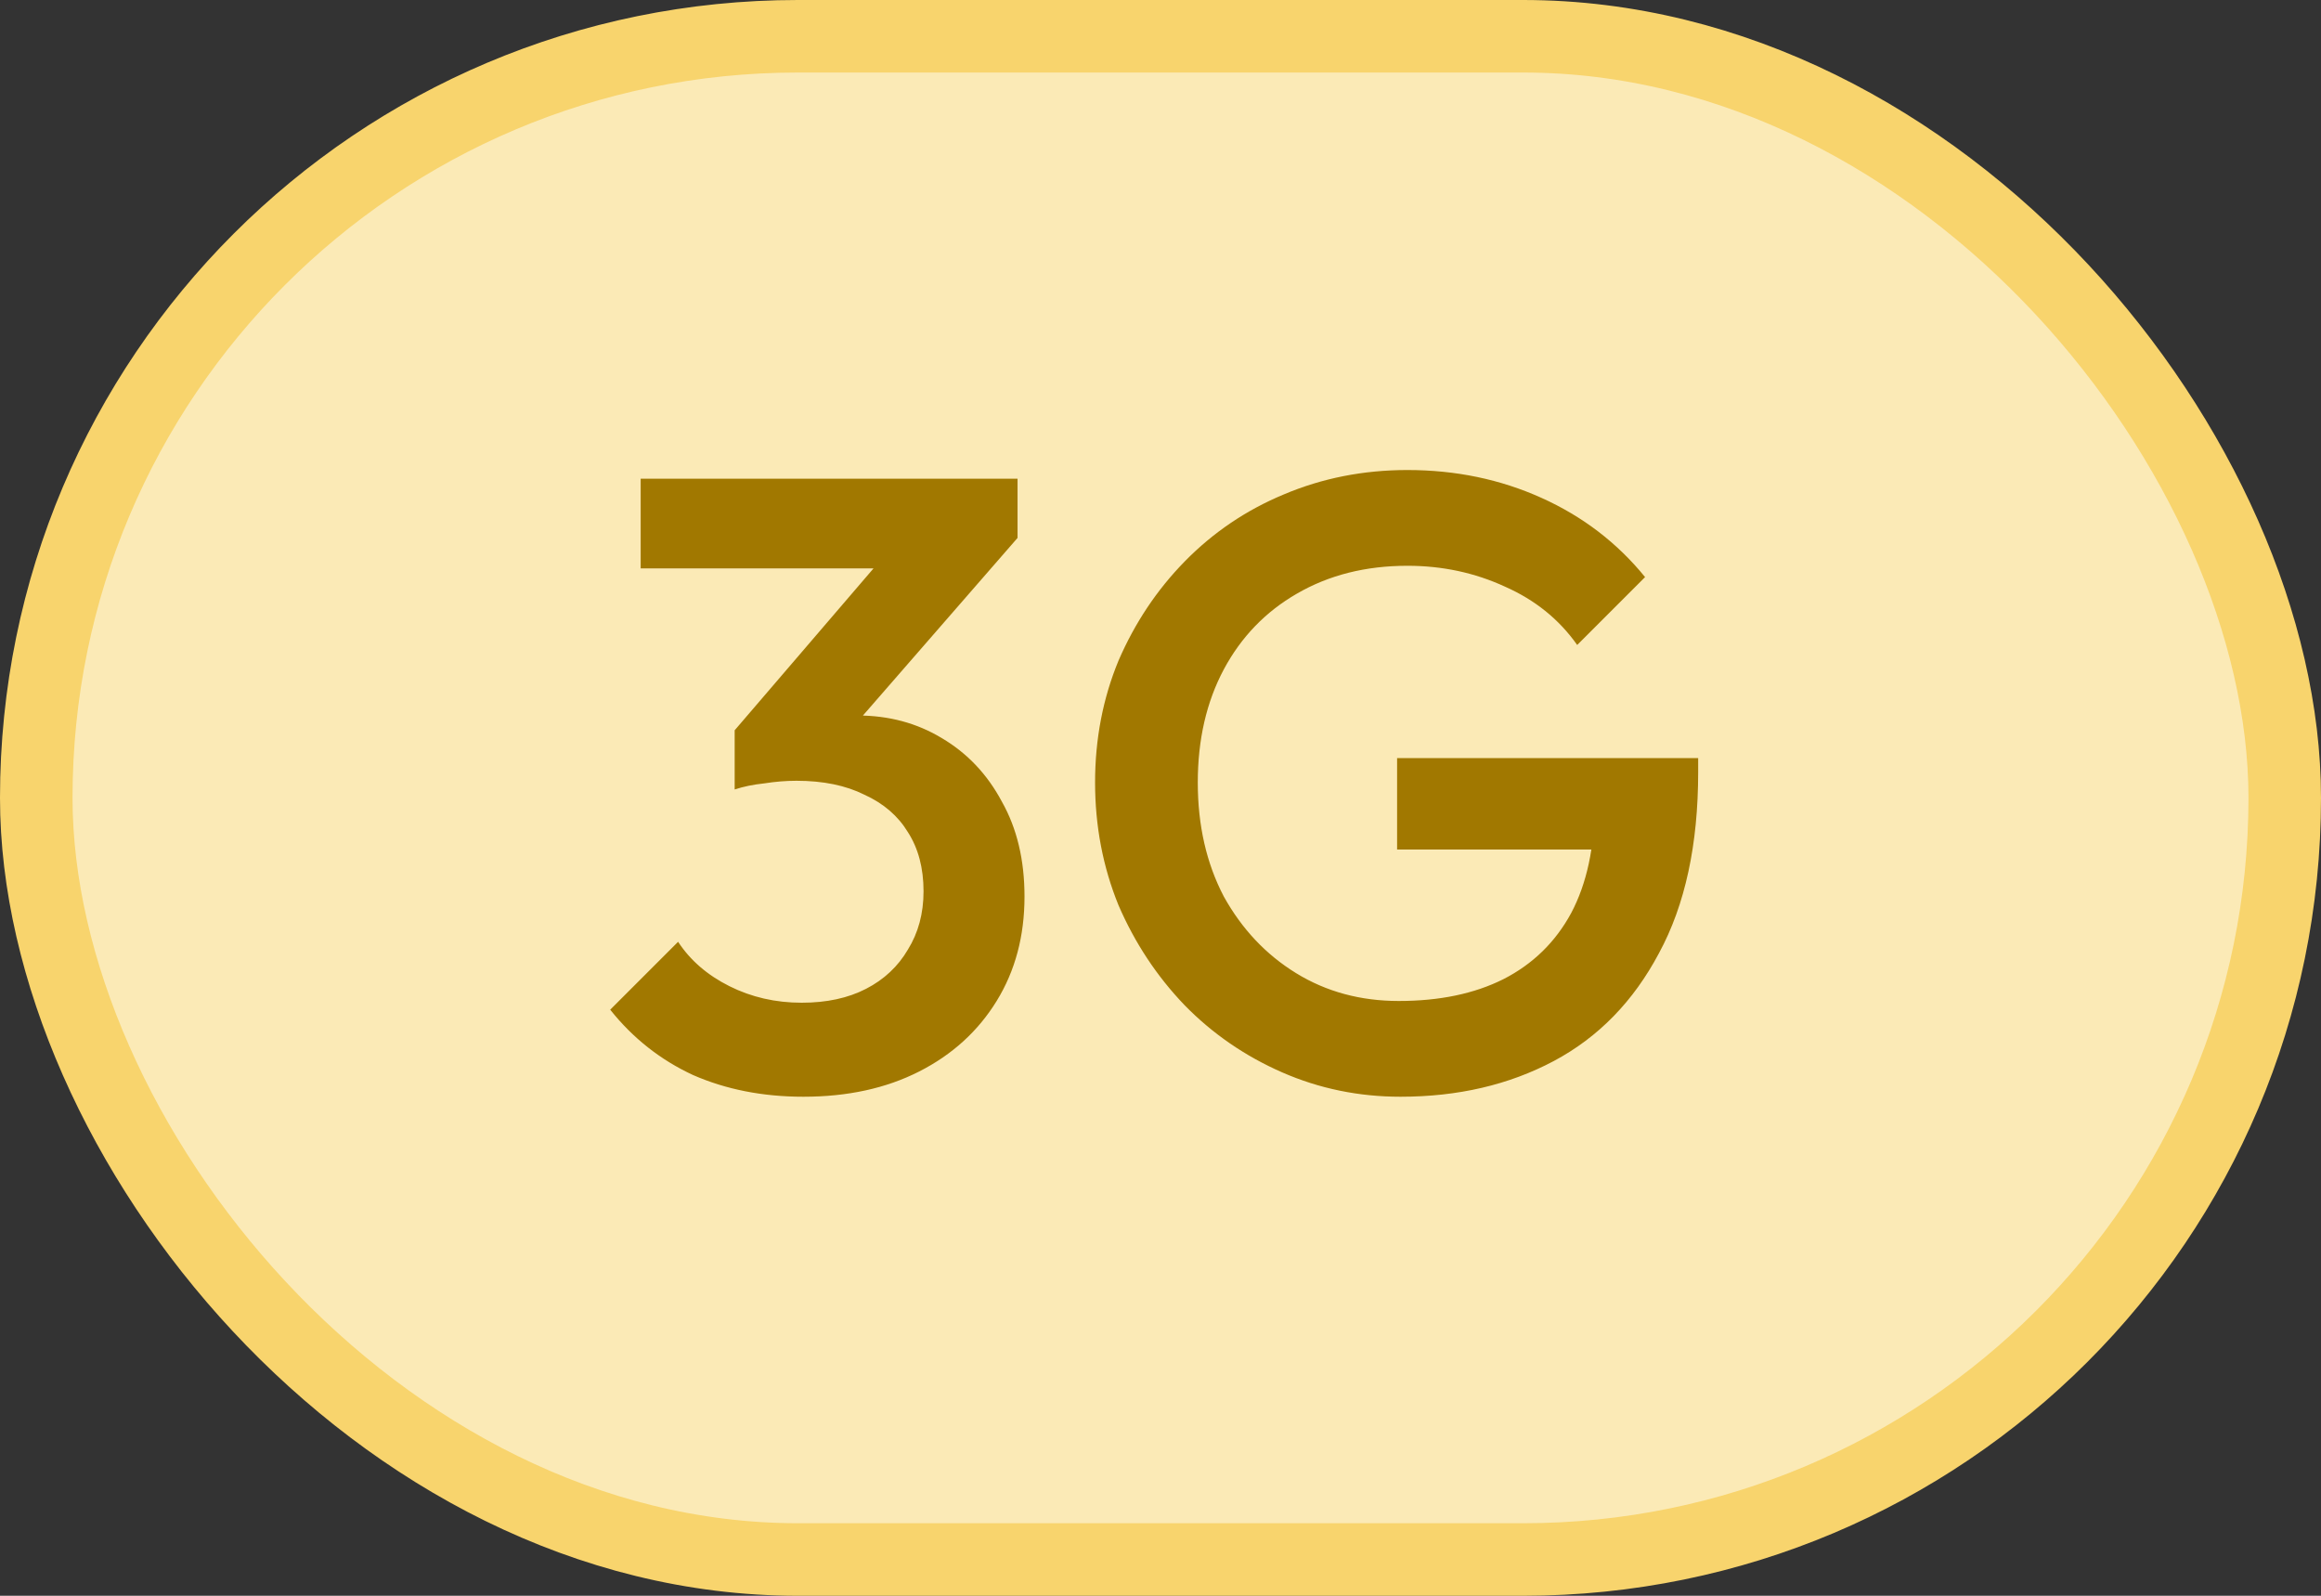
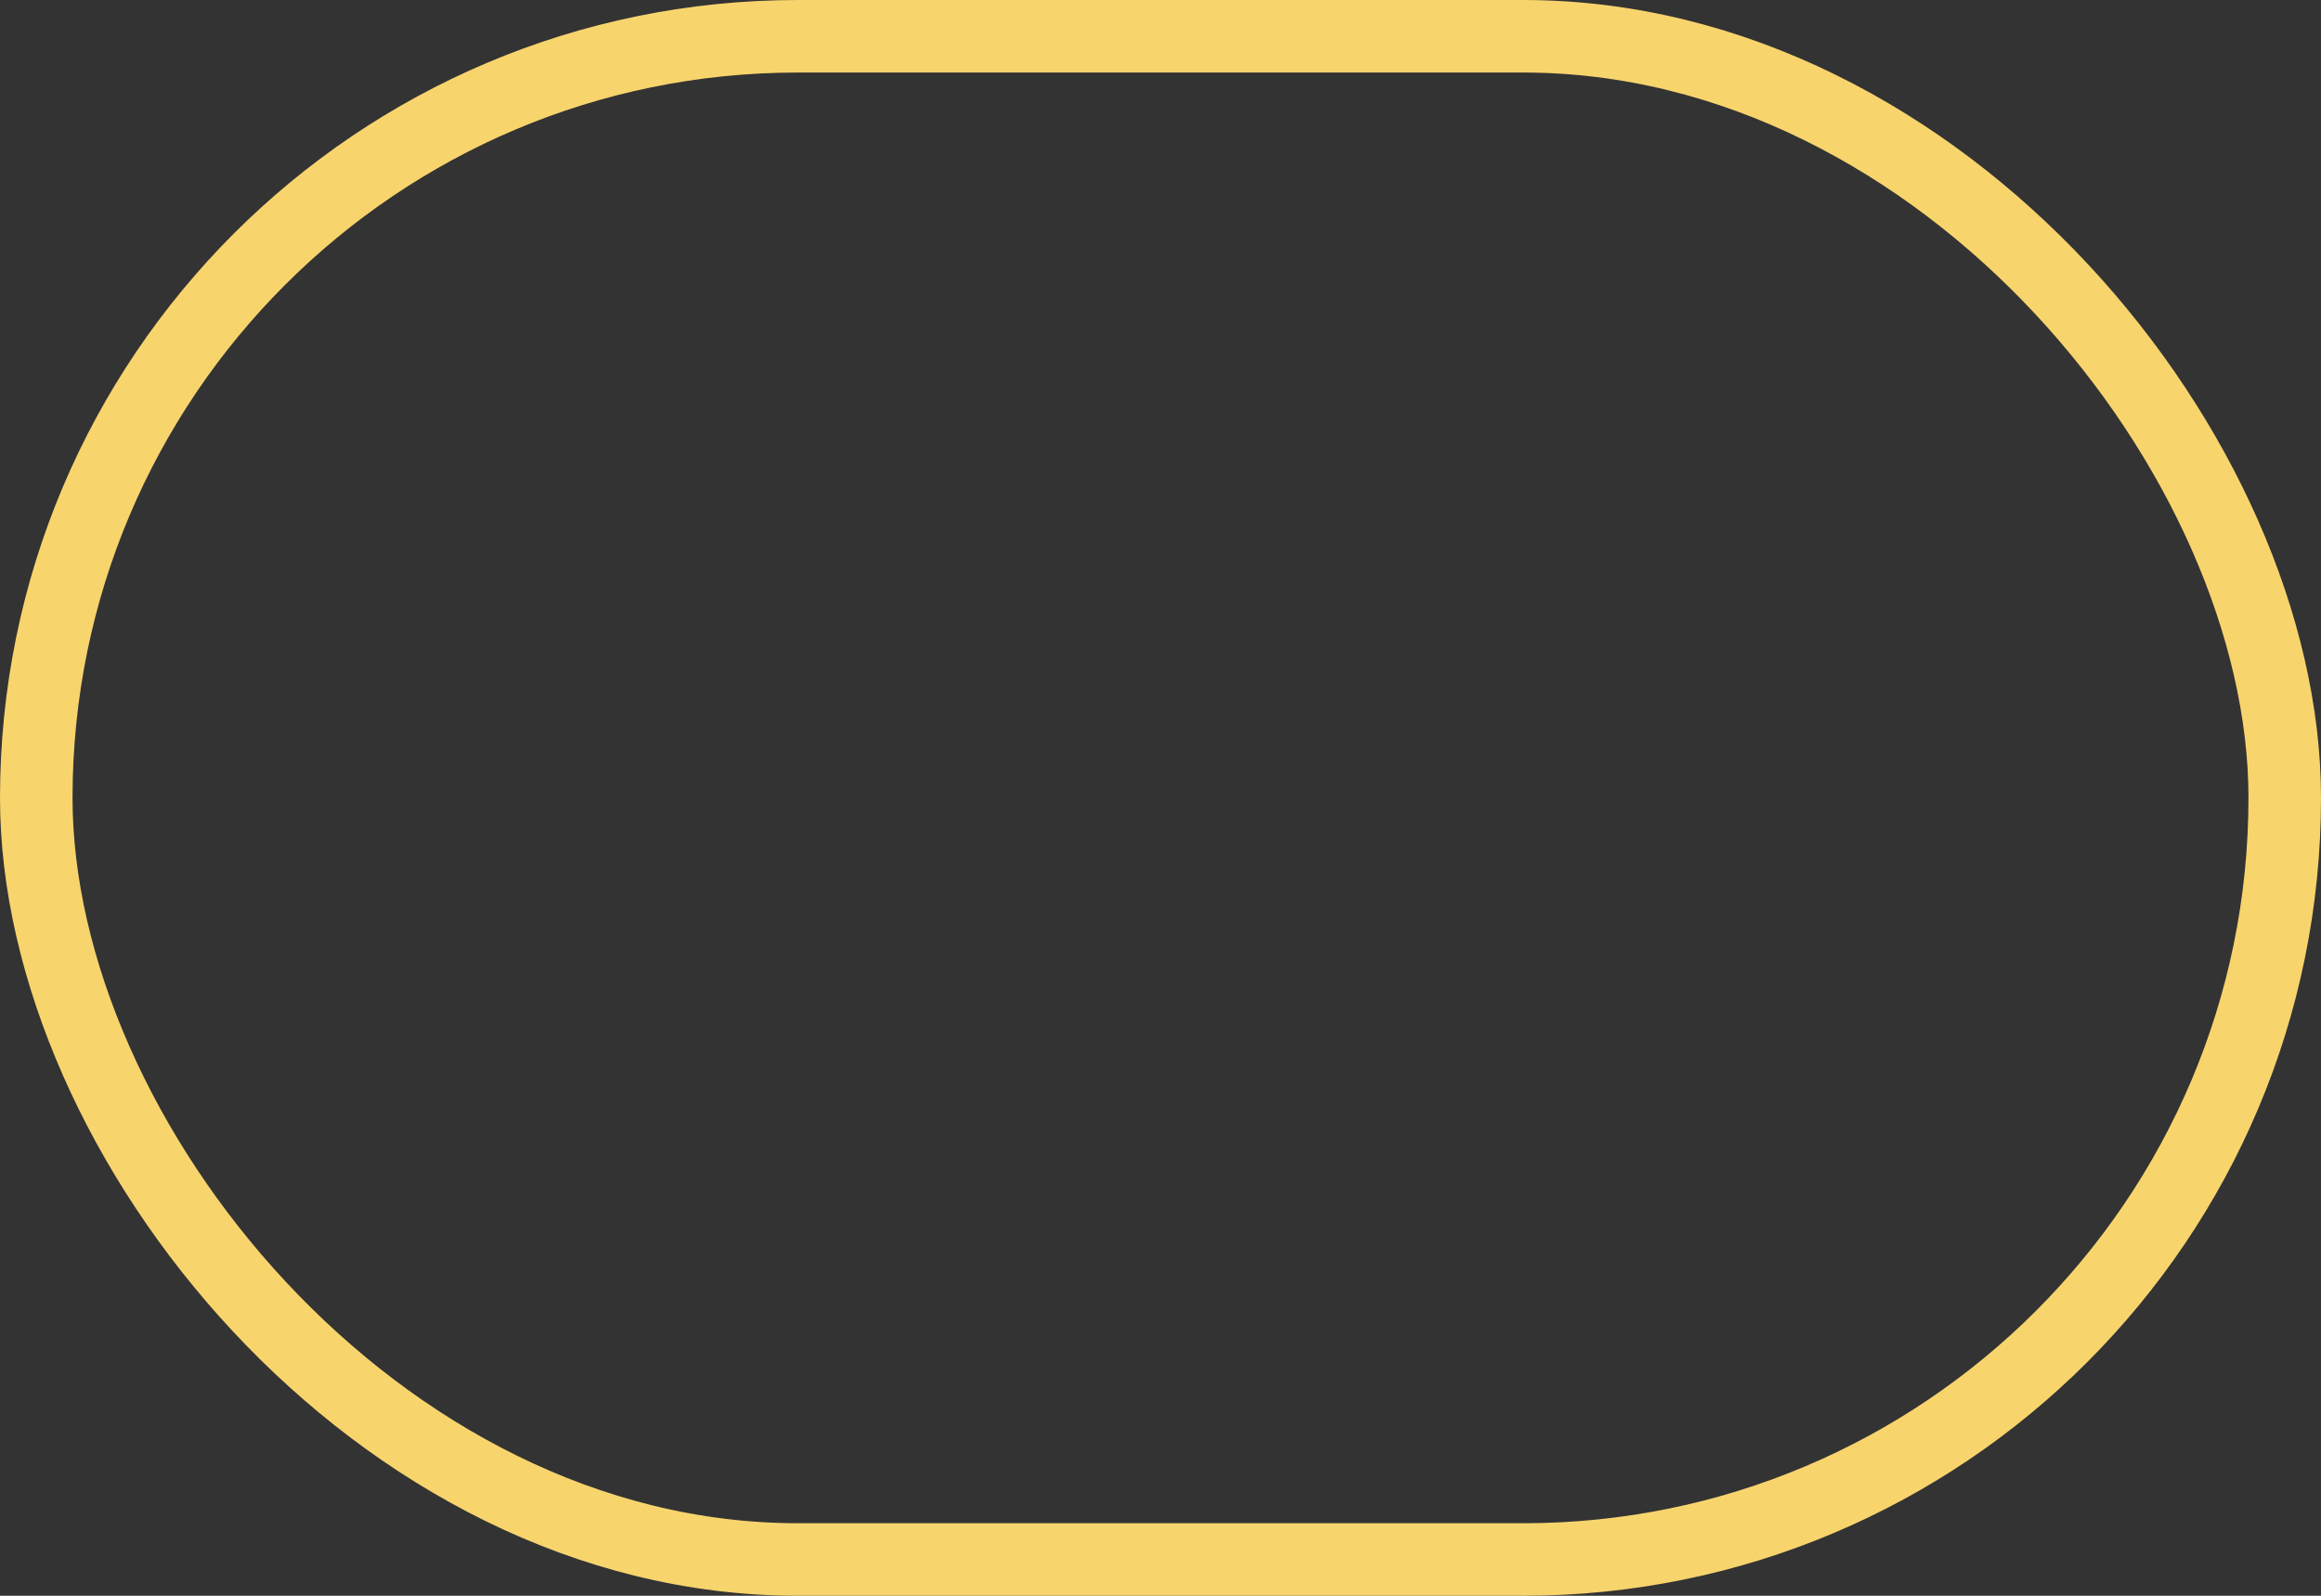
<svg xmlns="http://www.w3.org/2000/svg" width="32" height="22" viewBox="0 0 32 22" fill="none">
  <rect x="0" y="0" width="32" height="22" fill="#333333" stroke="none" />
-   <rect x="0.5" y="0.5" width="31" height="21" rx="10.5" fill="#FBEAB6" />
  <rect x="0.5" y="0.5" width="31" height="21" rx="10.5" stroke="#F8D46D" />
-   <path d="M11.077 15.12C10.517 15.12 10.009 15.02 9.553 14.82C9.105 14.612 8.725 14.312 8.413 13.92L9.349 12.984C9.517 13.24 9.753 13.444 10.057 13.596C10.361 13.748 10.693 13.824 11.053 13.824C11.397 13.824 11.693 13.76 11.941 13.632C12.189 13.504 12.381 13.324 12.517 13.092C12.661 12.86 12.733 12.592 12.733 12.288C12.733 11.968 12.661 11.696 12.517 11.472C12.381 11.248 12.181 11.076 11.917 10.956C11.661 10.828 11.349 10.764 10.981 10.764C10.837 10.764 10.689 10.776 10.537 10.8C10.385 10.816 10.249 10.844 10.129 10.884L10.741 10.092C10.909 10.028 11.085 9.976 11.269 9.936C11.461 9.888 11.645 9.864 11.821 9.864C12.253 9.864 12.641 9.968 12.985 10.176C13.337 10.384 13.613 10.676 13.813 11.052C14.021 11.42 14.125 11.856 14.125 12.36C14.125 12.904 13.997 13.384 13.741 13.8C13.485 14.216 13.129 14.54 12.673 14.772C12.217 15.004 11.685 15.12 11.077 15.12ZM10.129 10.884V10.068L12.373 7.452L14.029 7.416L11.689 10.104L10.129 10.884ZM8.833 7.836V6.6H14.029V7.416L12.841 7.836H8.833ZM19.309 15.12C18.733 15.12 18.189 15.008 17.677 14.784C17.166 14.56 16.718 14.252 16.334 13.86C15.95 13.46 15.646 13 15.421 12.48C15.206 11.952 15.098 11.388 15.098 10.788C15.098 10.188 15.206 9.628 15.421 9.108C15.646 8.588 15.95 8.132 16.334 7.74C16.726 7.34 17.181 7.032 17.701 6.816C18.23 6.592 18.797 6.48 19.405 6.48C20.07 6.48 20.686 6.608 21.253 6.864C21.822 7.12 22.297 7.484 22.681 7.956L21.745 8.892C21.497 8.54 21.166 8.272 20.75 8.088C20.334 7.896 19.886 7.8 19.405 7.8C18.829 7.8 18.322 7.928 17.881 8.184C17.45 8.432 17.113 8.78 16.873 9.228C16.634 9.676 16.514 10.196 16.514 10.788C16.514 11.38 16.634 11.904 16.873 12.36C17.122 12.808 17.453 13.16 17.869 13.416C18.285 13.672 18.758 13.8 19.285 13.8C19.846 13.8 20.326 13.7 20.726 13.5C21.134 13.292 21.445 12.988 21.662 12.588C21.878 12.18 21.985 11.68 21.985 11.088L22.849 11.712H19.262V10.452H23.413V10.644C23.413 11.644 23.233 12.476 22.873 13.14C22.521 13.804 22.038 14.3 21.422 14.628C20.805 14.956 20.102 15.12 19.309 15.12Z" fill="#A17800" />
</svg>